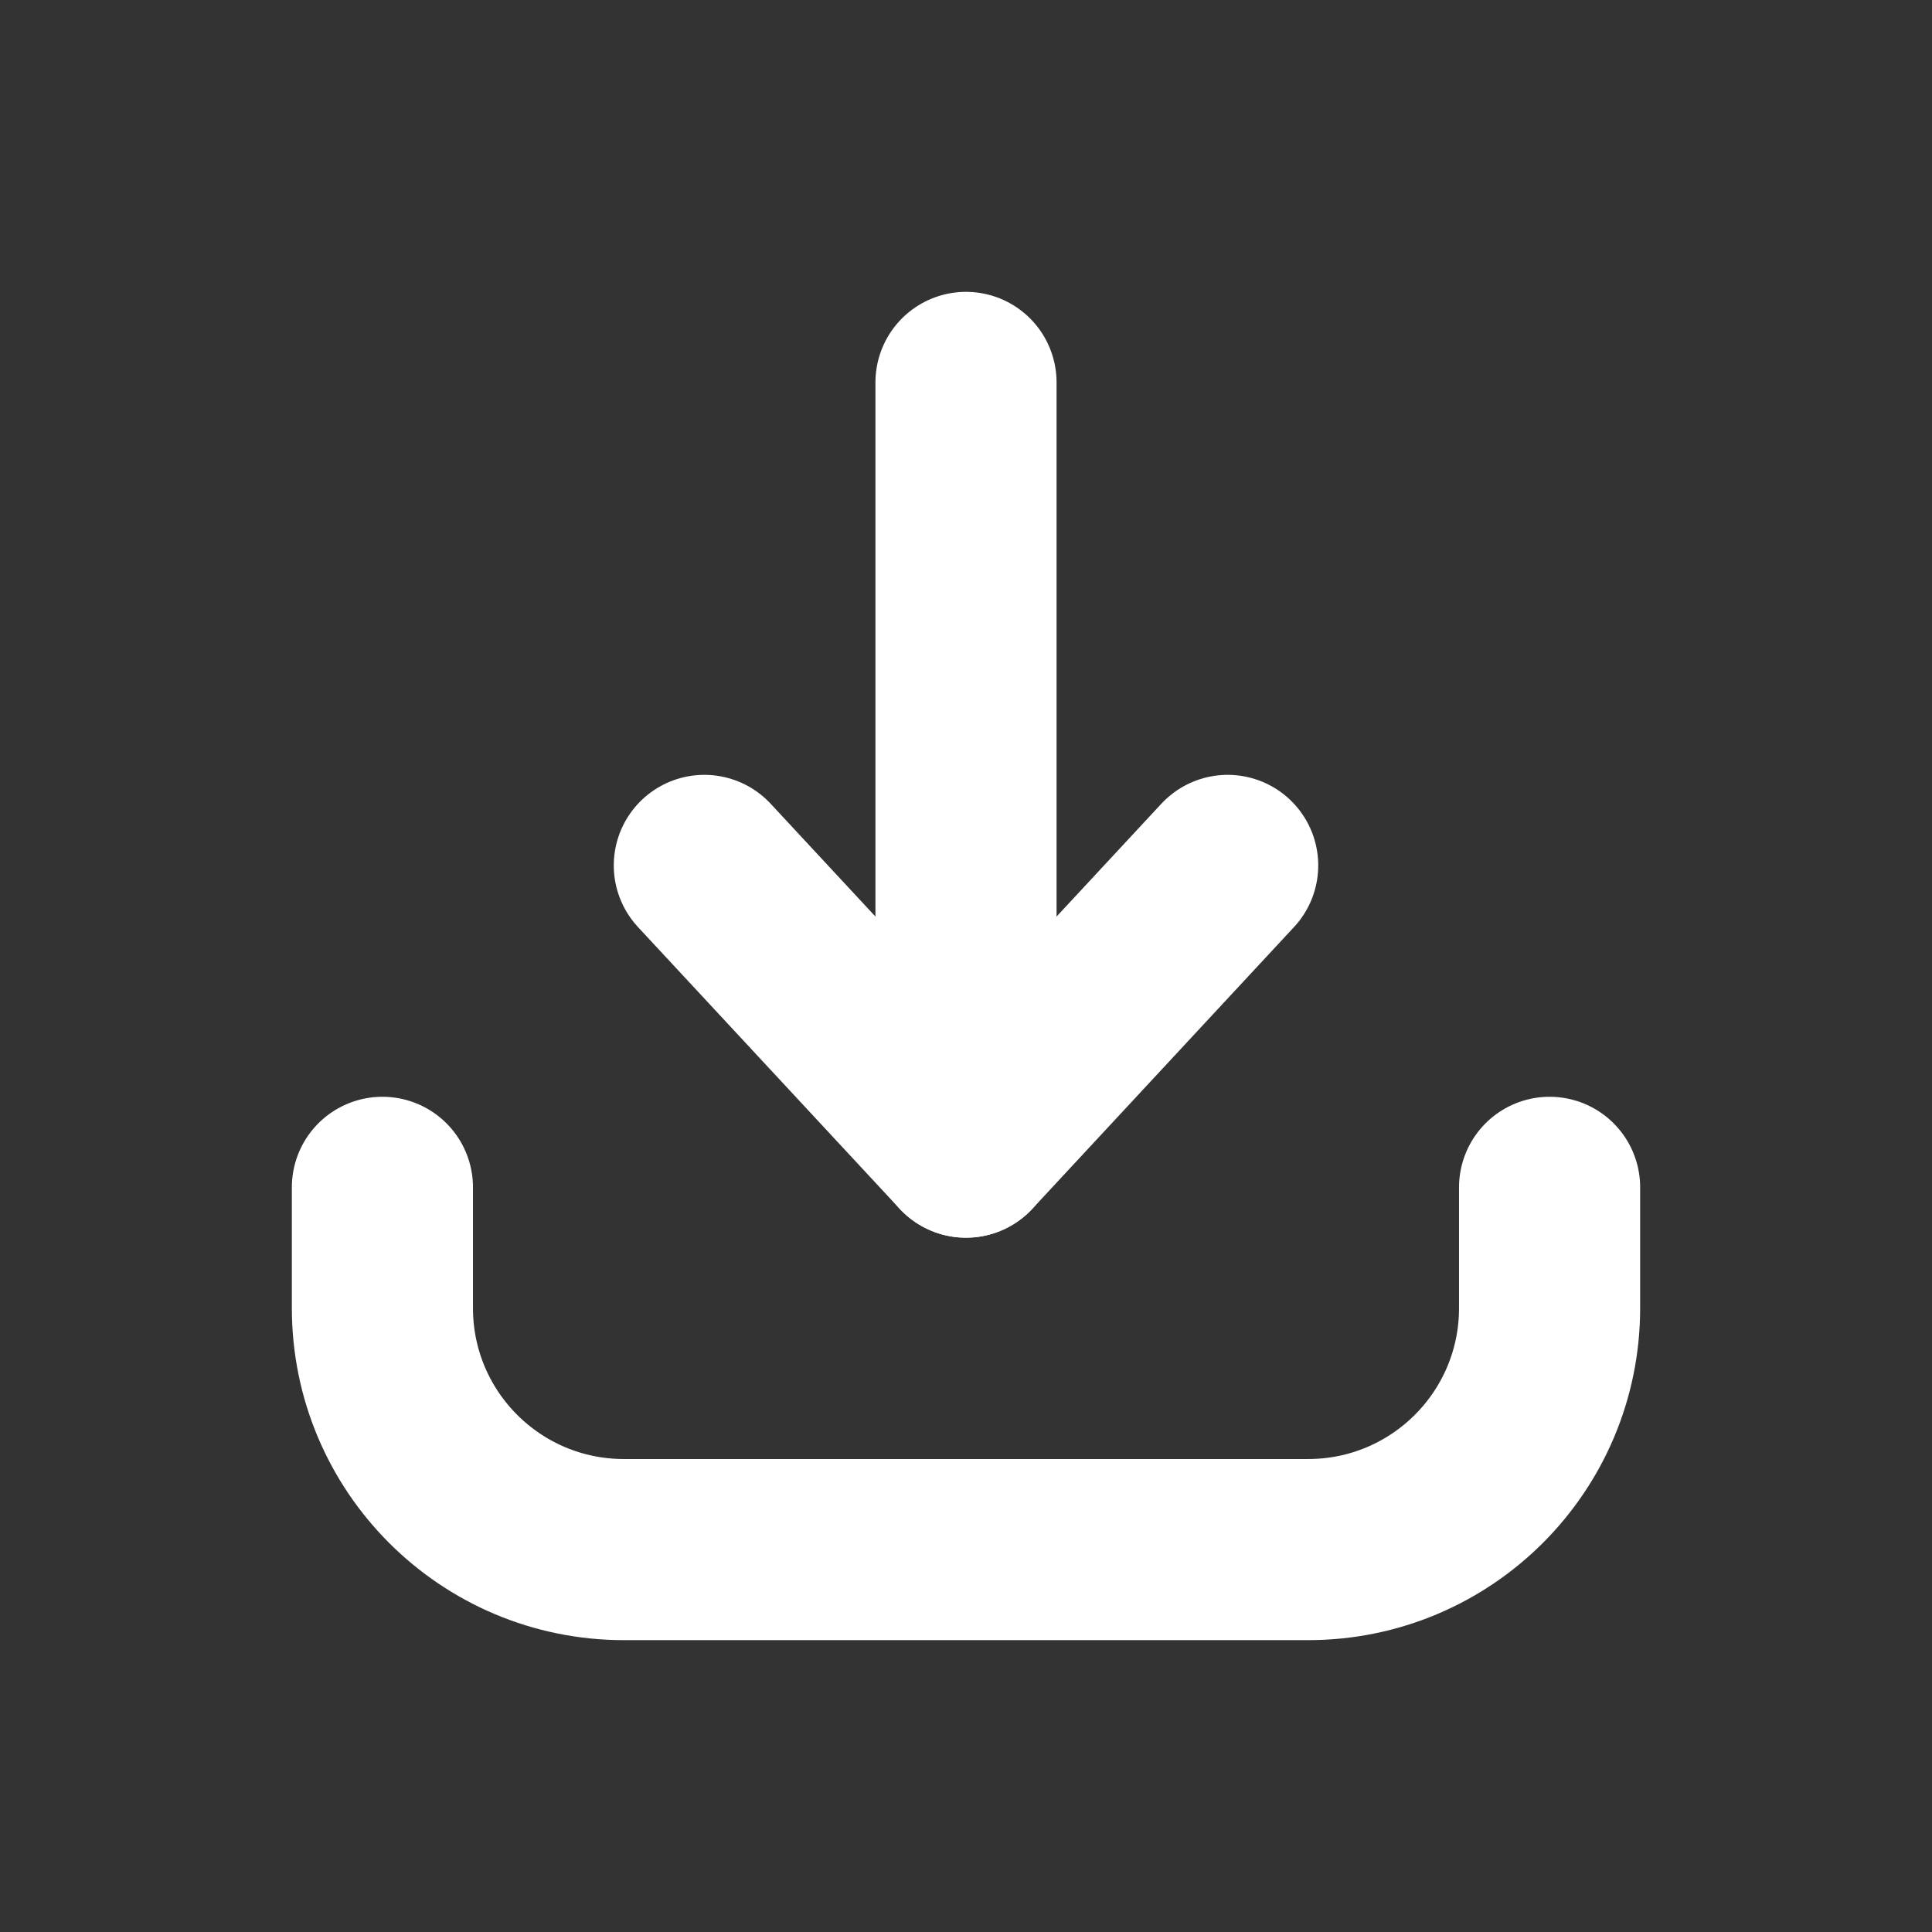
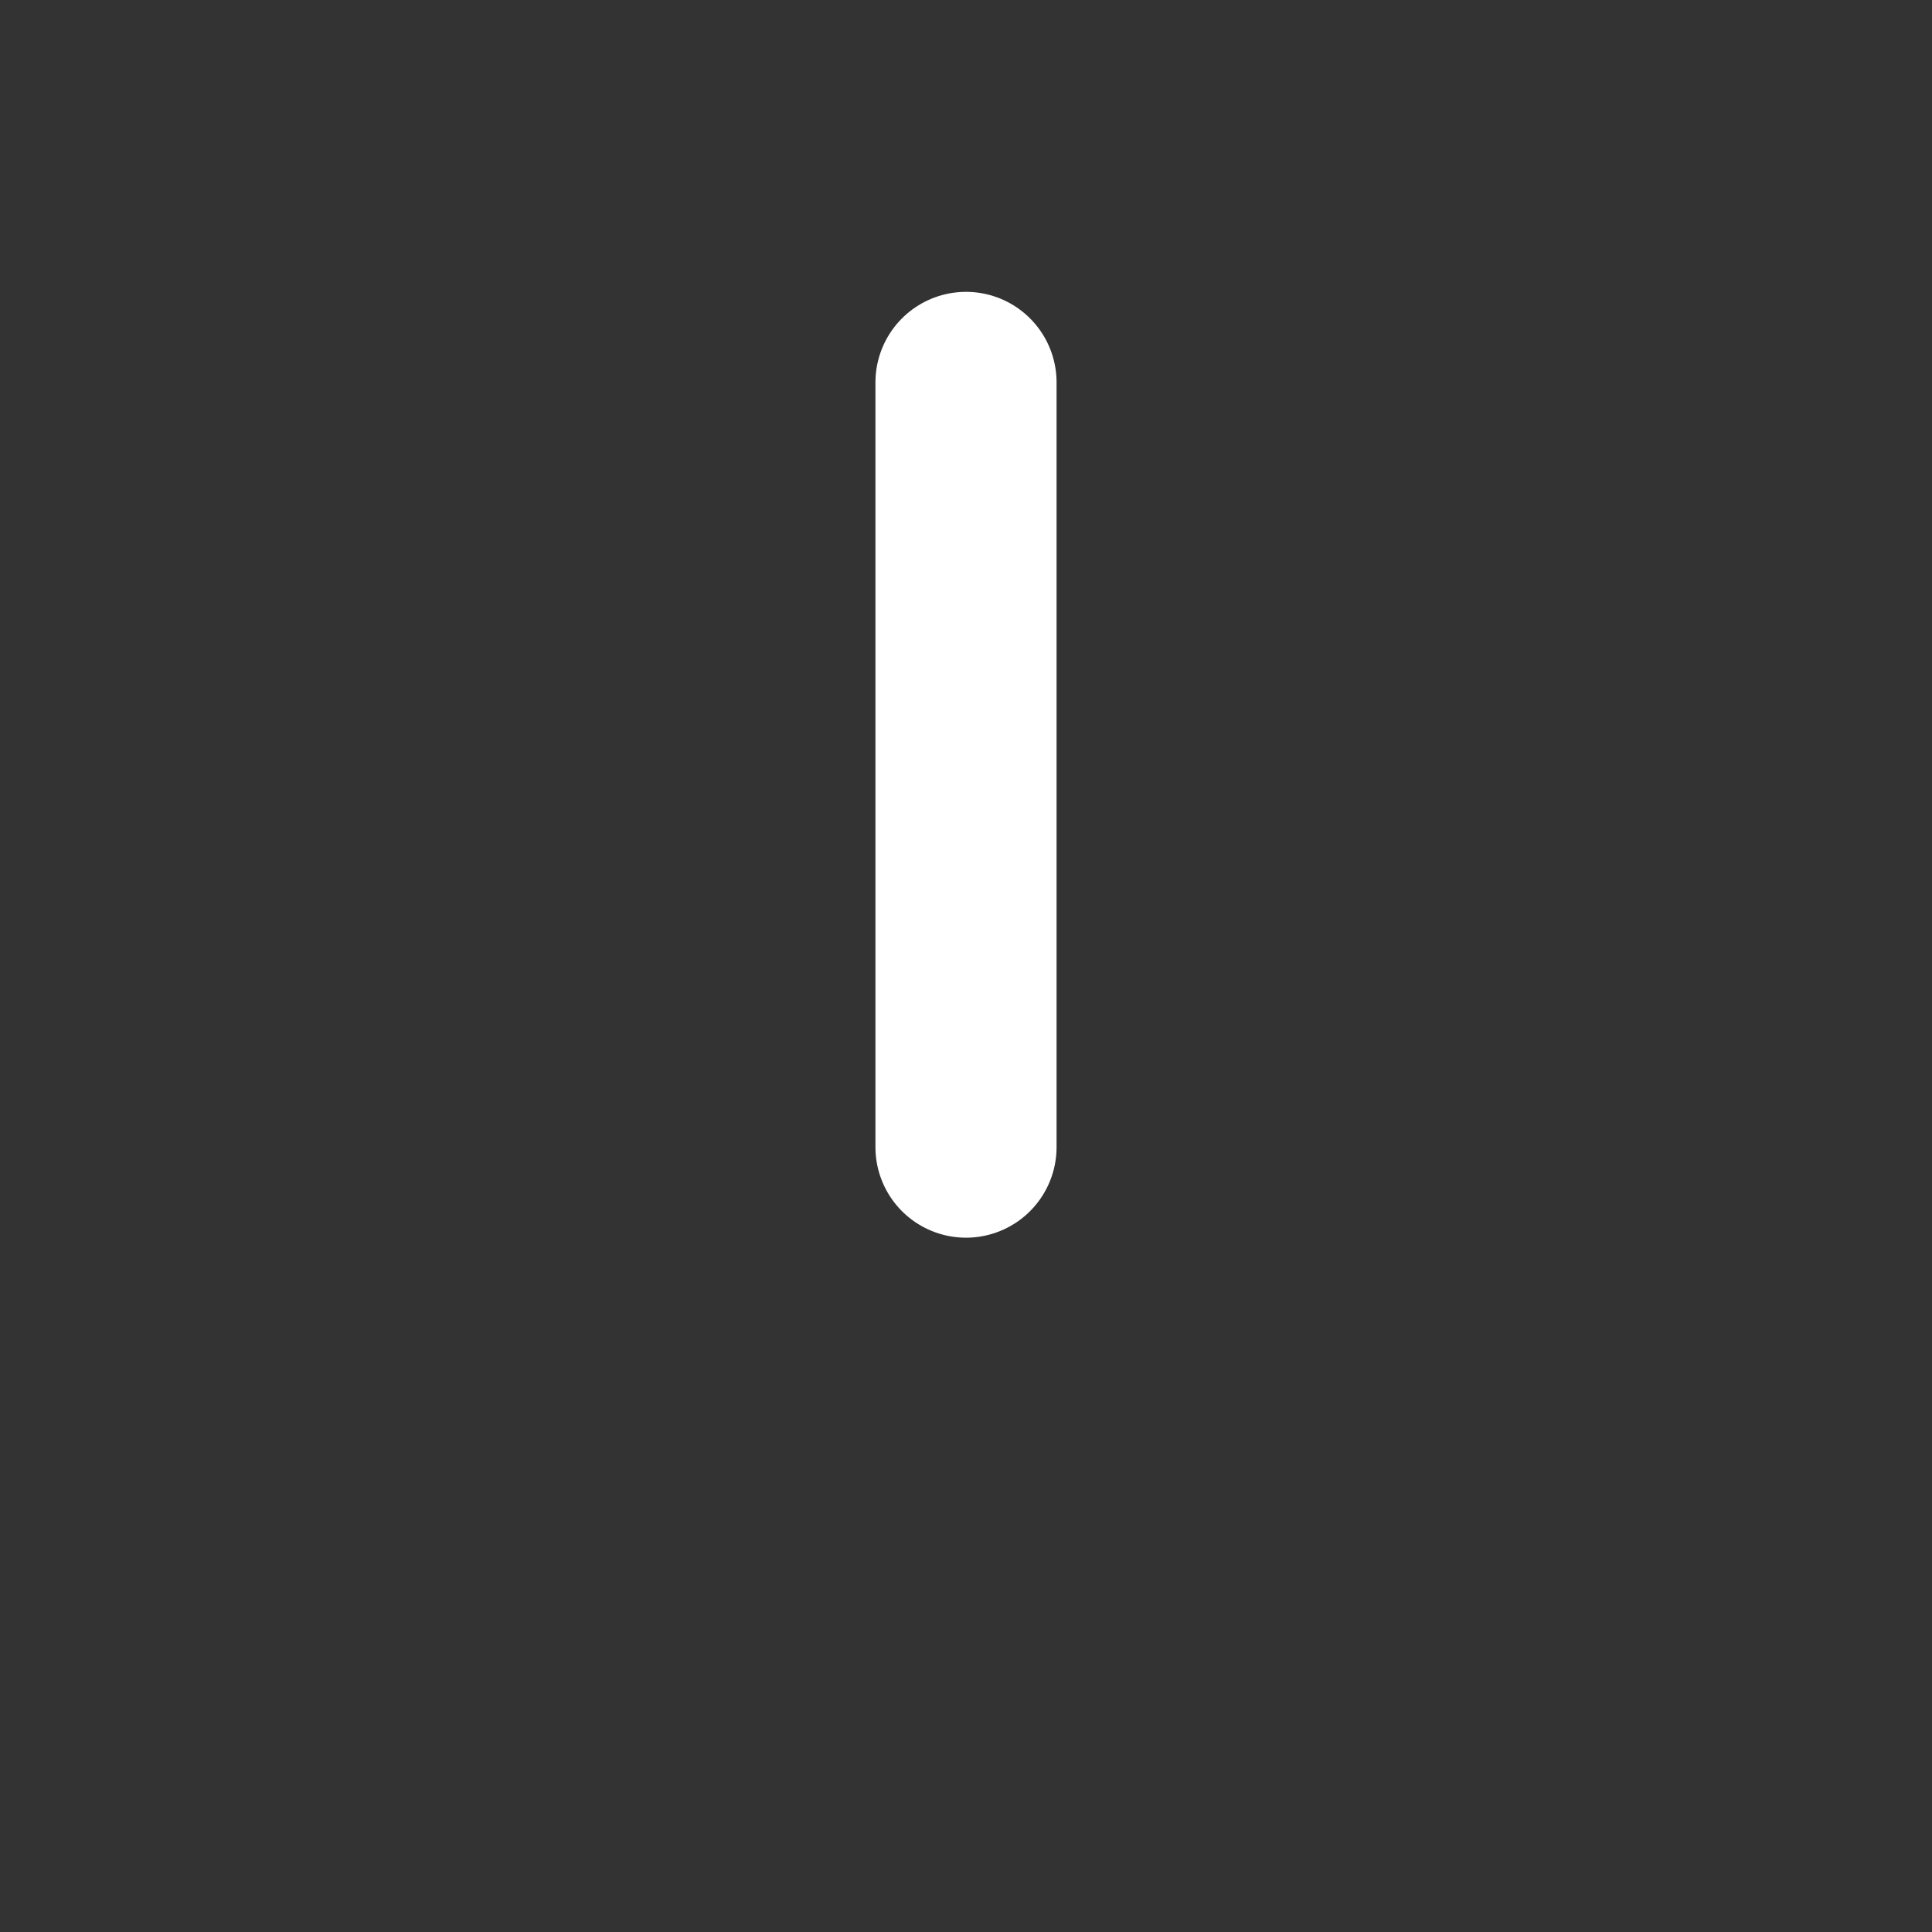
<svg xmlns="http://www.w3.org/2000/svg" width="16" height="16" viewBox="0 0 16 16" fill="none">
  <rect x="0" y="0" width="16" height="16" fill="#333333" stroke="none" />
-   <path d="M3.167 9.833V10.833C3.167 11.938 4.062 12.833 5.167 12.833H10.833C11.938 12.833 12.833 11.938 12.833 10.833V9.833" stroke="white" stroke-width="1.5" stroke-linecap="round" stroke-linejoin="round">
- </path>
  <path d="M8 9.5V3.167" stroke="white" stroke-width="1.5" stroke-linecap="round" stroke-linejoin="round">
</path>
-   <path d="M5.833 7.167L8 9.5L10.167 7.167" stroke="white" stroke-width="1.5" stroke-linecap="round" stroke-linejoin="round">
- </path>
</svg>